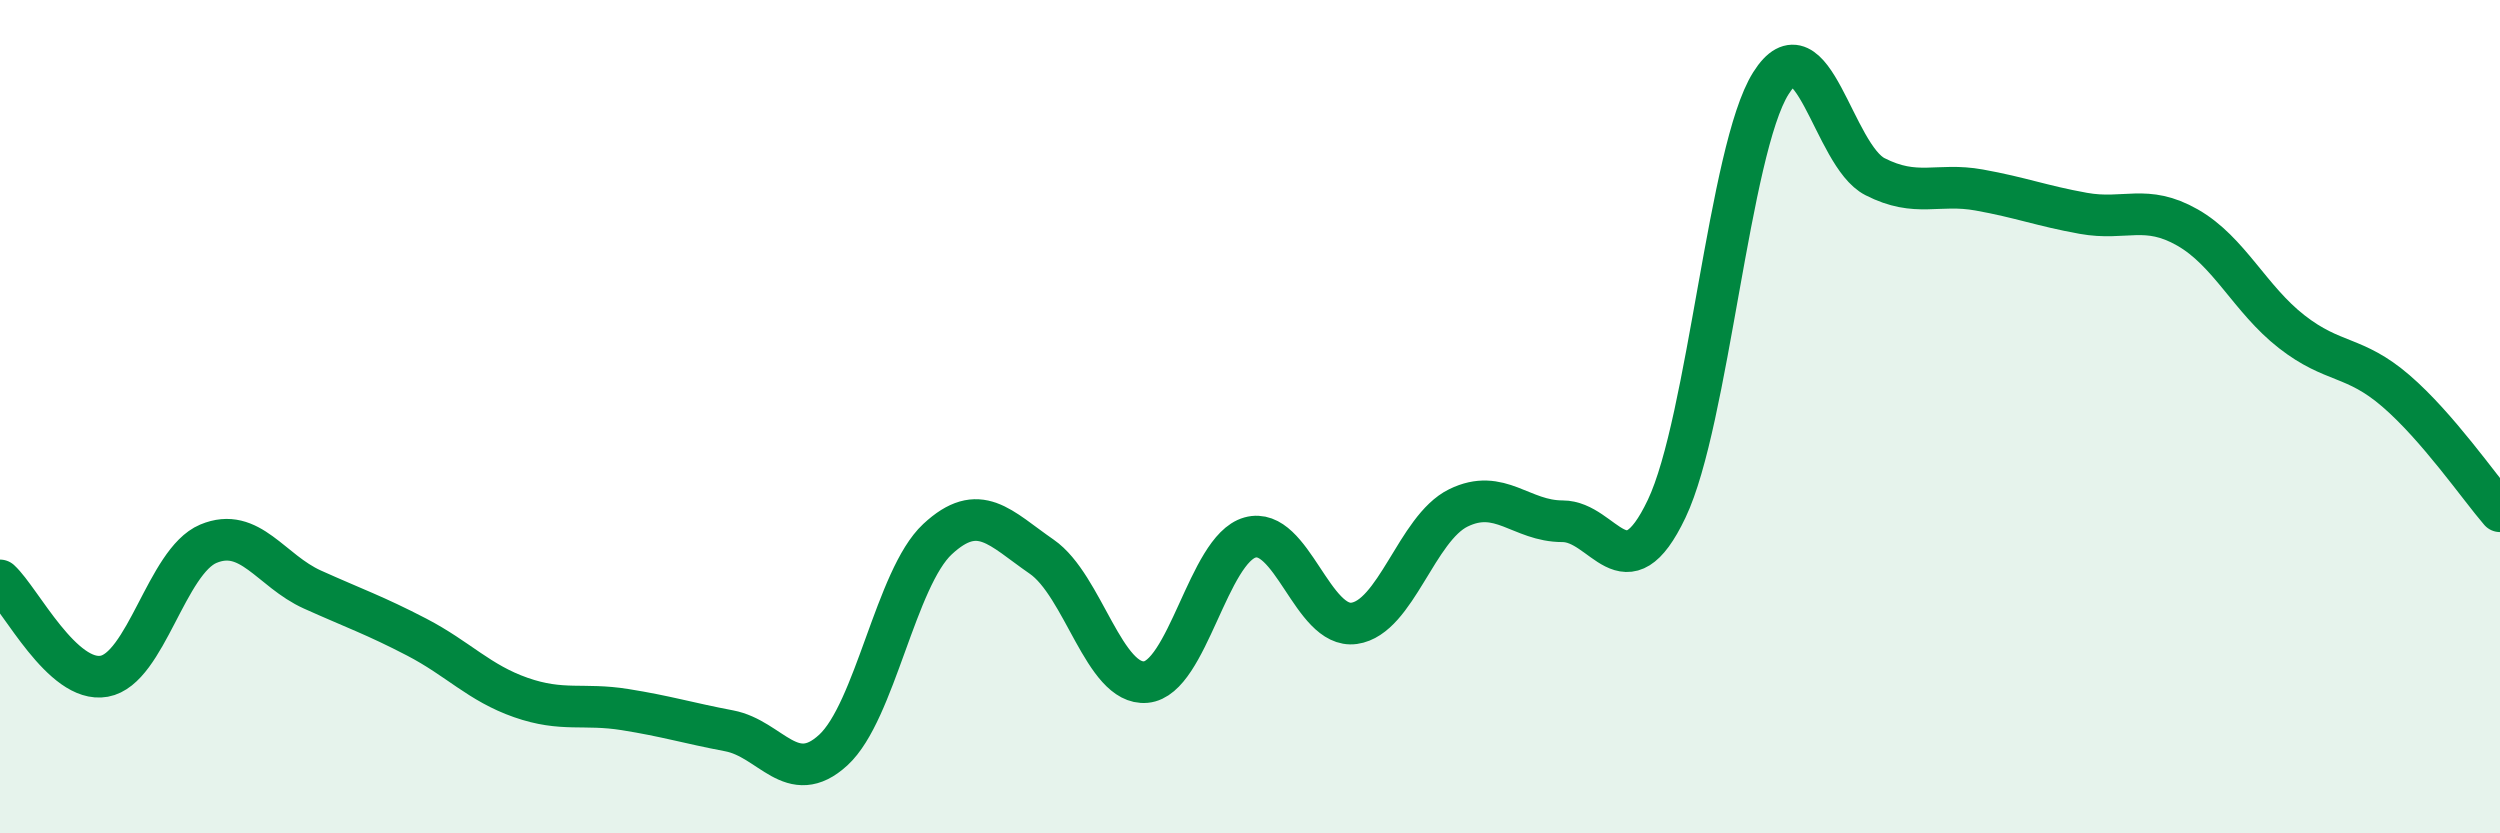
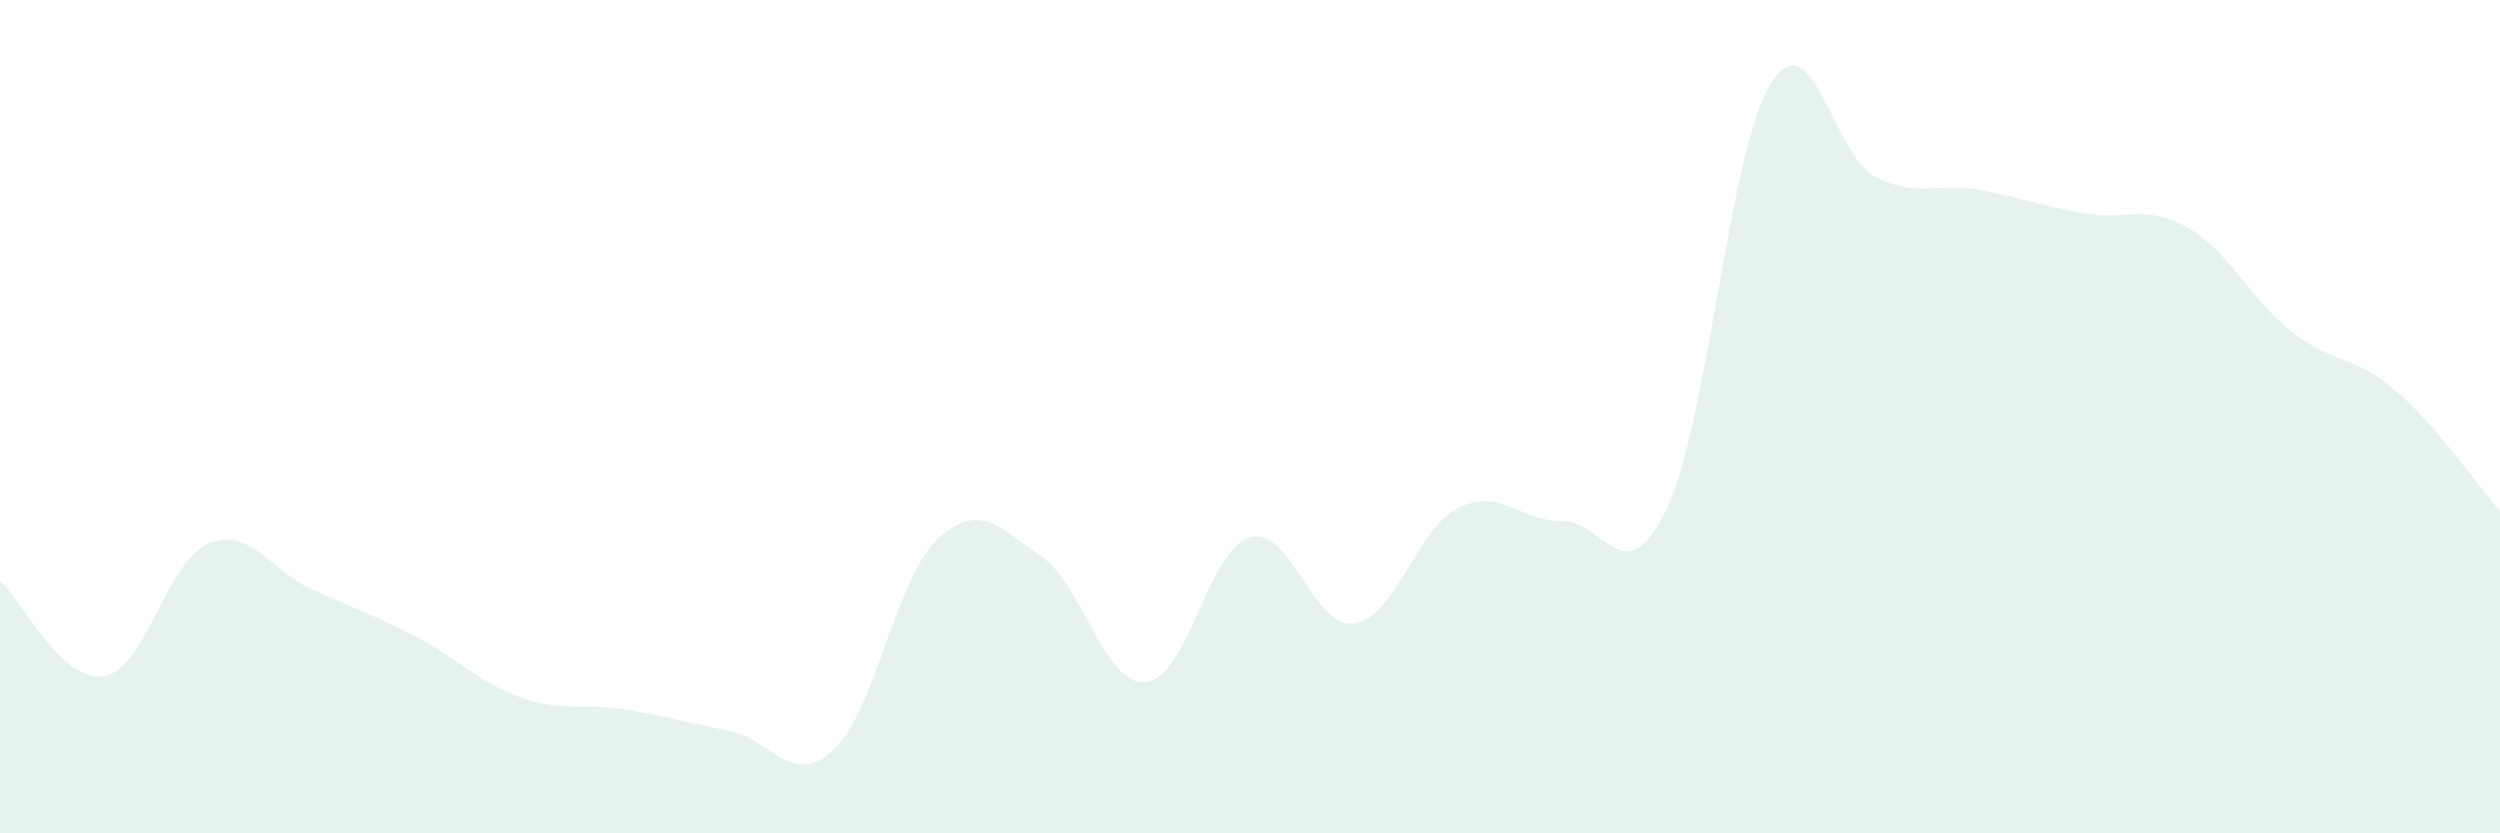
<svg xmlns="http://www.w3.org/2000/svg" width="60" height="20" viewBox="0 0 60 20">
  <path d="M 0,13.93 C 0.5,14.39 1.5,16.41 2.5,16.23 C 3.5,16.05 4,13.47 5,13.05 C 6,12.63 6.5,13.7 7.5,14.15 C 8.5,14.6 9,14.77 10,15.29 C 11,15.81 11.5,16.39 12.5,16.74 C 13.5,17.09 14,16.87 15,17.03 C 16,17.19 16.5,17.35 17.5,17.54 C 18.5,17.73 19,18.92 20,18 C 21,17.08 21.5,13.87 22.5,12.94 C 23.5,12.01 24,12.67 25,13.36 C 26,14.05 26.5,16.46 27.5,16.37 C 28.5,16.28 29,13.18 30,12.9 C 31,12.62 31.5,15.1 32.5,14.96 C 33.5,14.82 34,12.68 35,12.19 C 36,11.7 36.5,12.51 37.5,12.51 C 38.5,12.51 39,14.31 40,12.21 C 41,10.11 41.5,3.59 42.5,2 C 43.5,0.41 44,3.73 45,4.24 C 46,4.75 46.5,4.38 47.5,4.56 C 48.5,4.74 49,4.94 50,5.12 C 51,5.3 51.5,4.89 52.5,5.46 C 53.5,6.03 54,7.18 55,7.96 C 56,8.74 56.5,8.52 57.5,9.38 C 58.5,10.24 59.5,11.69 60,12.27L60 20L0 20Z" fill="#008740" opacity="0.1" stroke-linecap="round" stroke-linejoin="round" />
-   <path d="M 0,13.93 C 0.5,14.39 1.5,16.41 2.5,16.23 C 3.5,16.05 4,13.47 5,13.05 C 6,12.63 6.5,13.7 7.5,14.15 C 8.5,14.6 9,14.77 10,15.29 C 11,15.81 11.5,16.39 12.5,16.74 C 13.5,17.09 14,16.87 15,17.03 C 16,17.19 16.5,17.35 17.5,17.54 C 18.5,17.73 19,18.92 20,18 C 21,17.08 21.5,13.87 22.5,12.94 C 23.5,12.01 24,12.67 25,13.36 C 26,14.05 26.5,16.46 27.5,16.37 C 28.5,16.28 29,13.18 30,12.9 C 31,12.62 31.5,15.1 32.5,14.96 C 33.5,14.82 34,12.68 35,12.19 C 36,11.7 36.5,12.51 37.5,12.51 C 38.5,12.51 39,14.31 40,12.21 C 41,10.11 41.5,3.59 42.5,2 C 43.5,0.41 44,3.73 45,4.24 C 46,4.75 46.5,4.38 47.5,4.56 C 48.5,4.74 49,4.94 50,5.12 C 51,5.3 51.5,4.89 52.5,5.46 C 53.5,6.03 54,7.18 55,7.96 C 56,8.74 56.5,8.52 57.5,9.38 C 58.5,10.24 59.5,11.69 60,12.27" stroke="#008740" stroke-width="1" fill="none" stroke-linecap="round" stroke-linejoin="round" />
</svg>